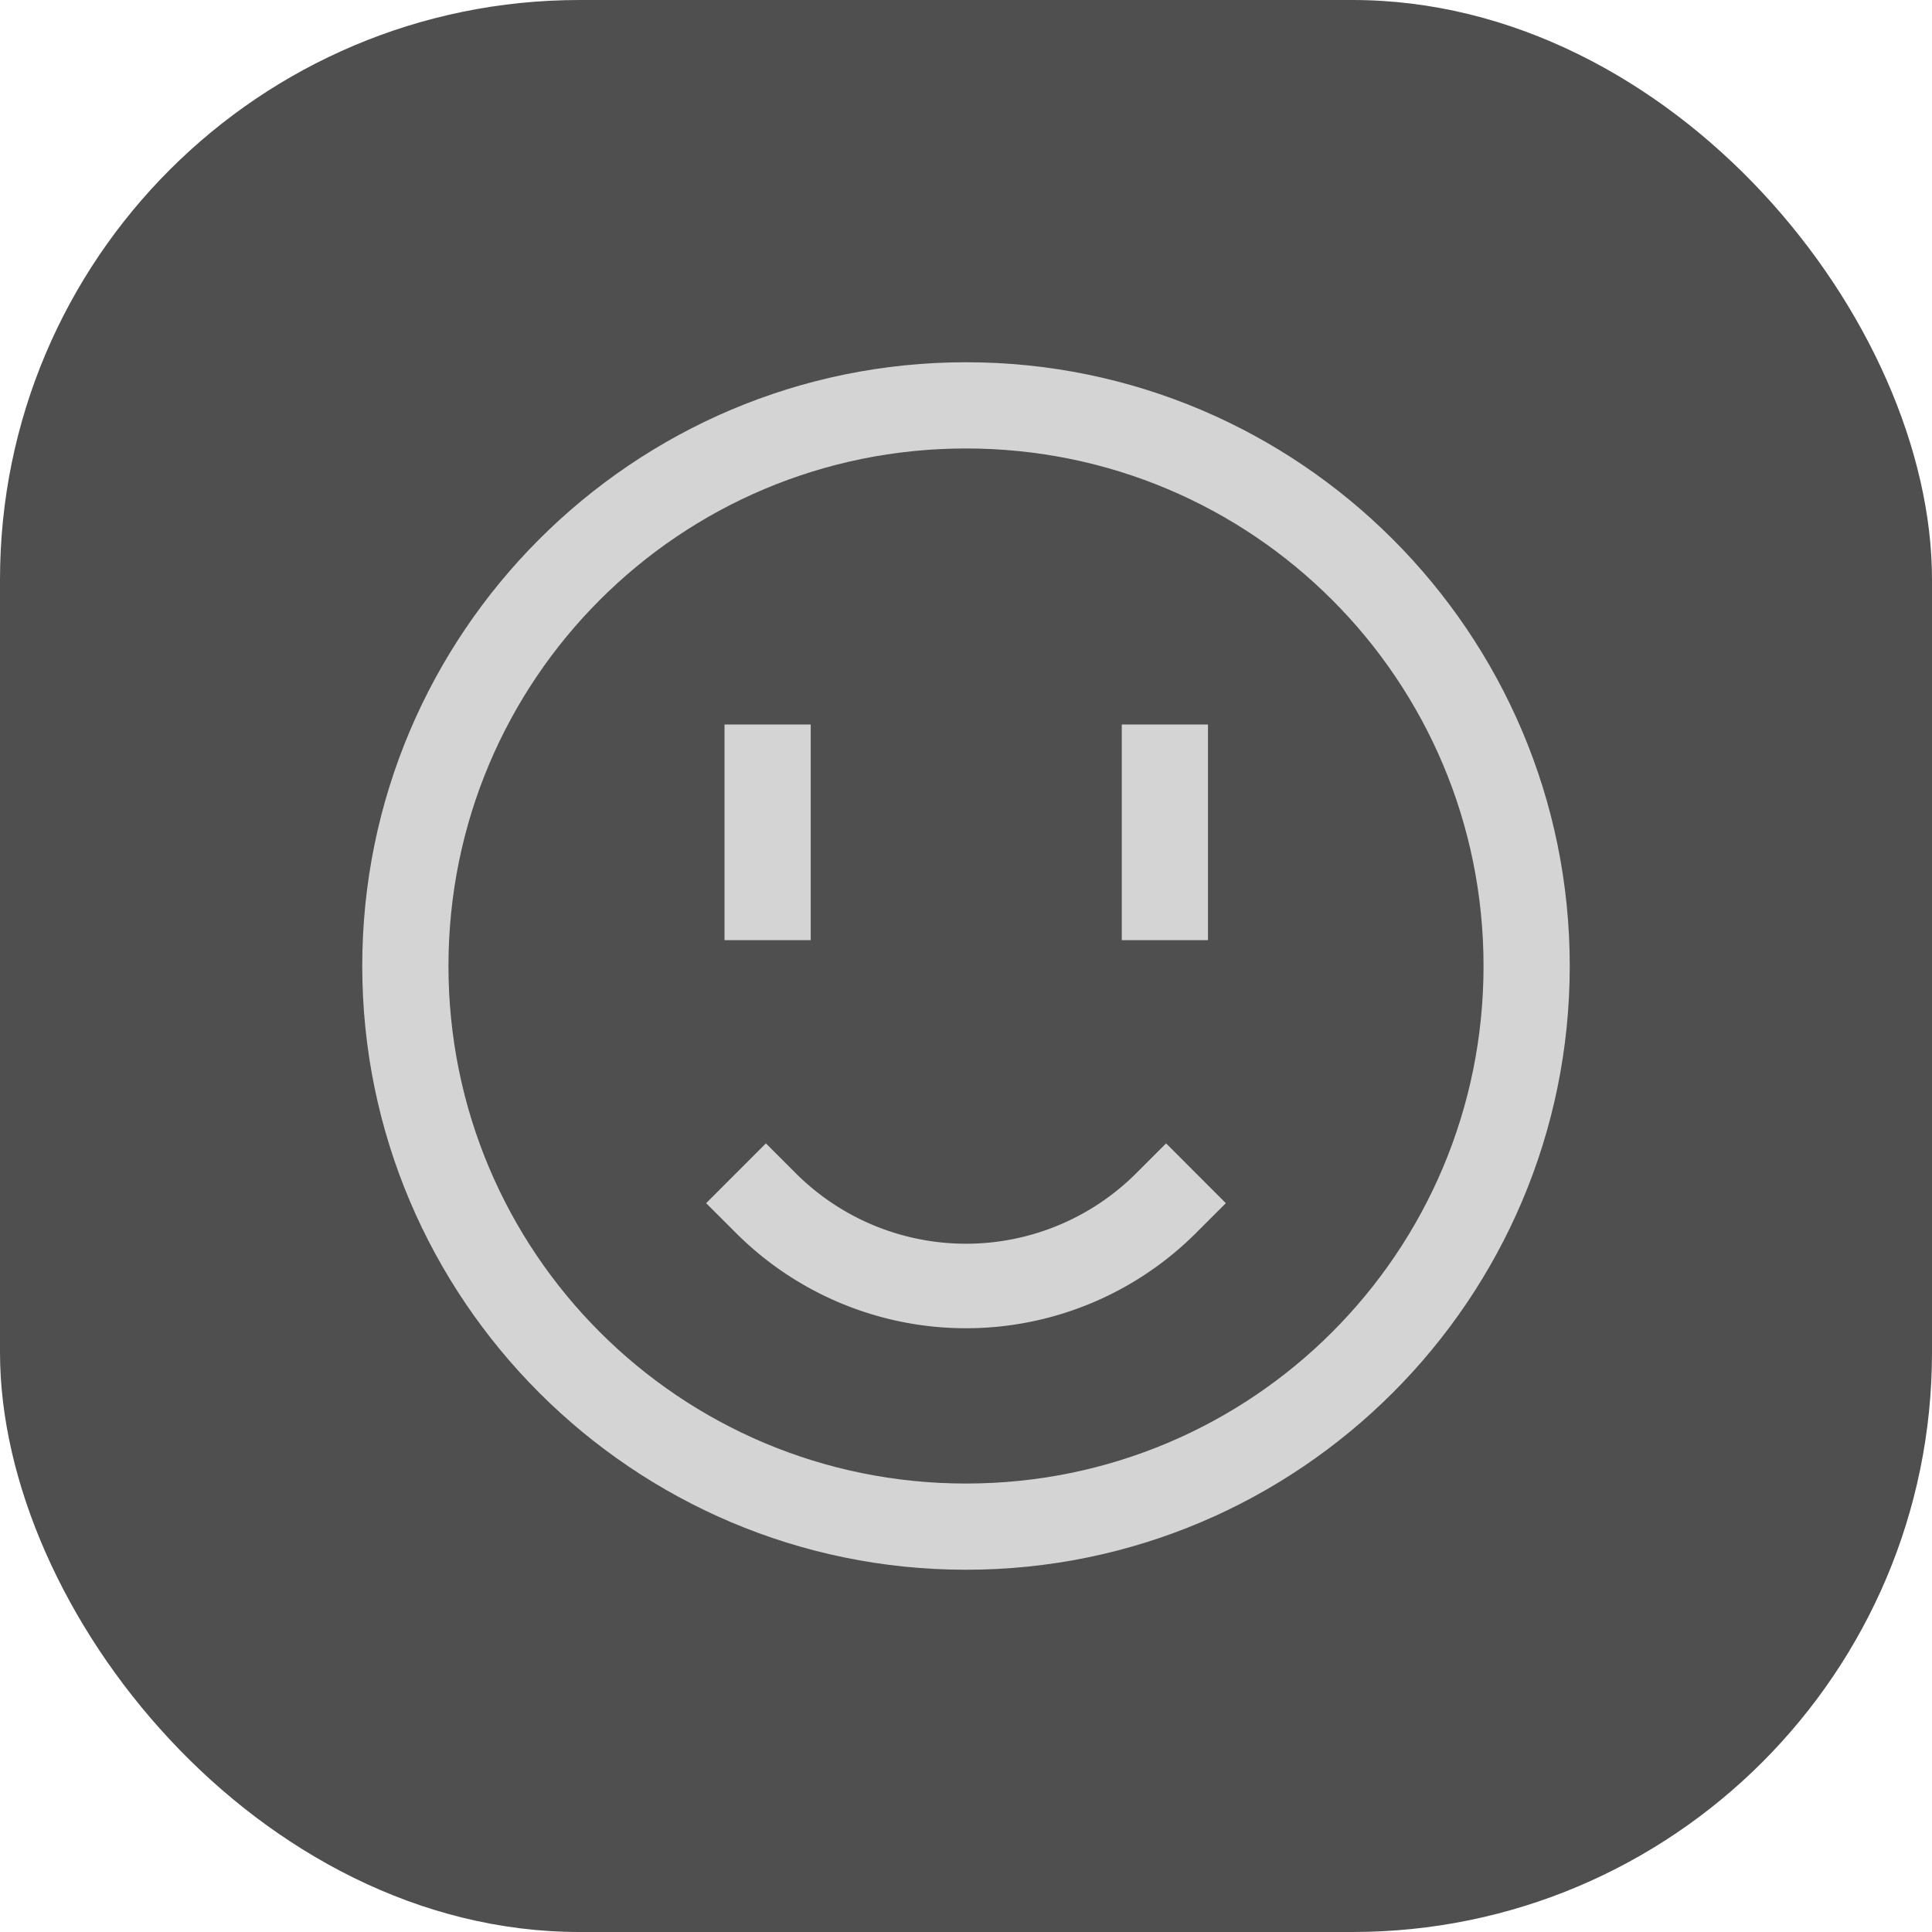
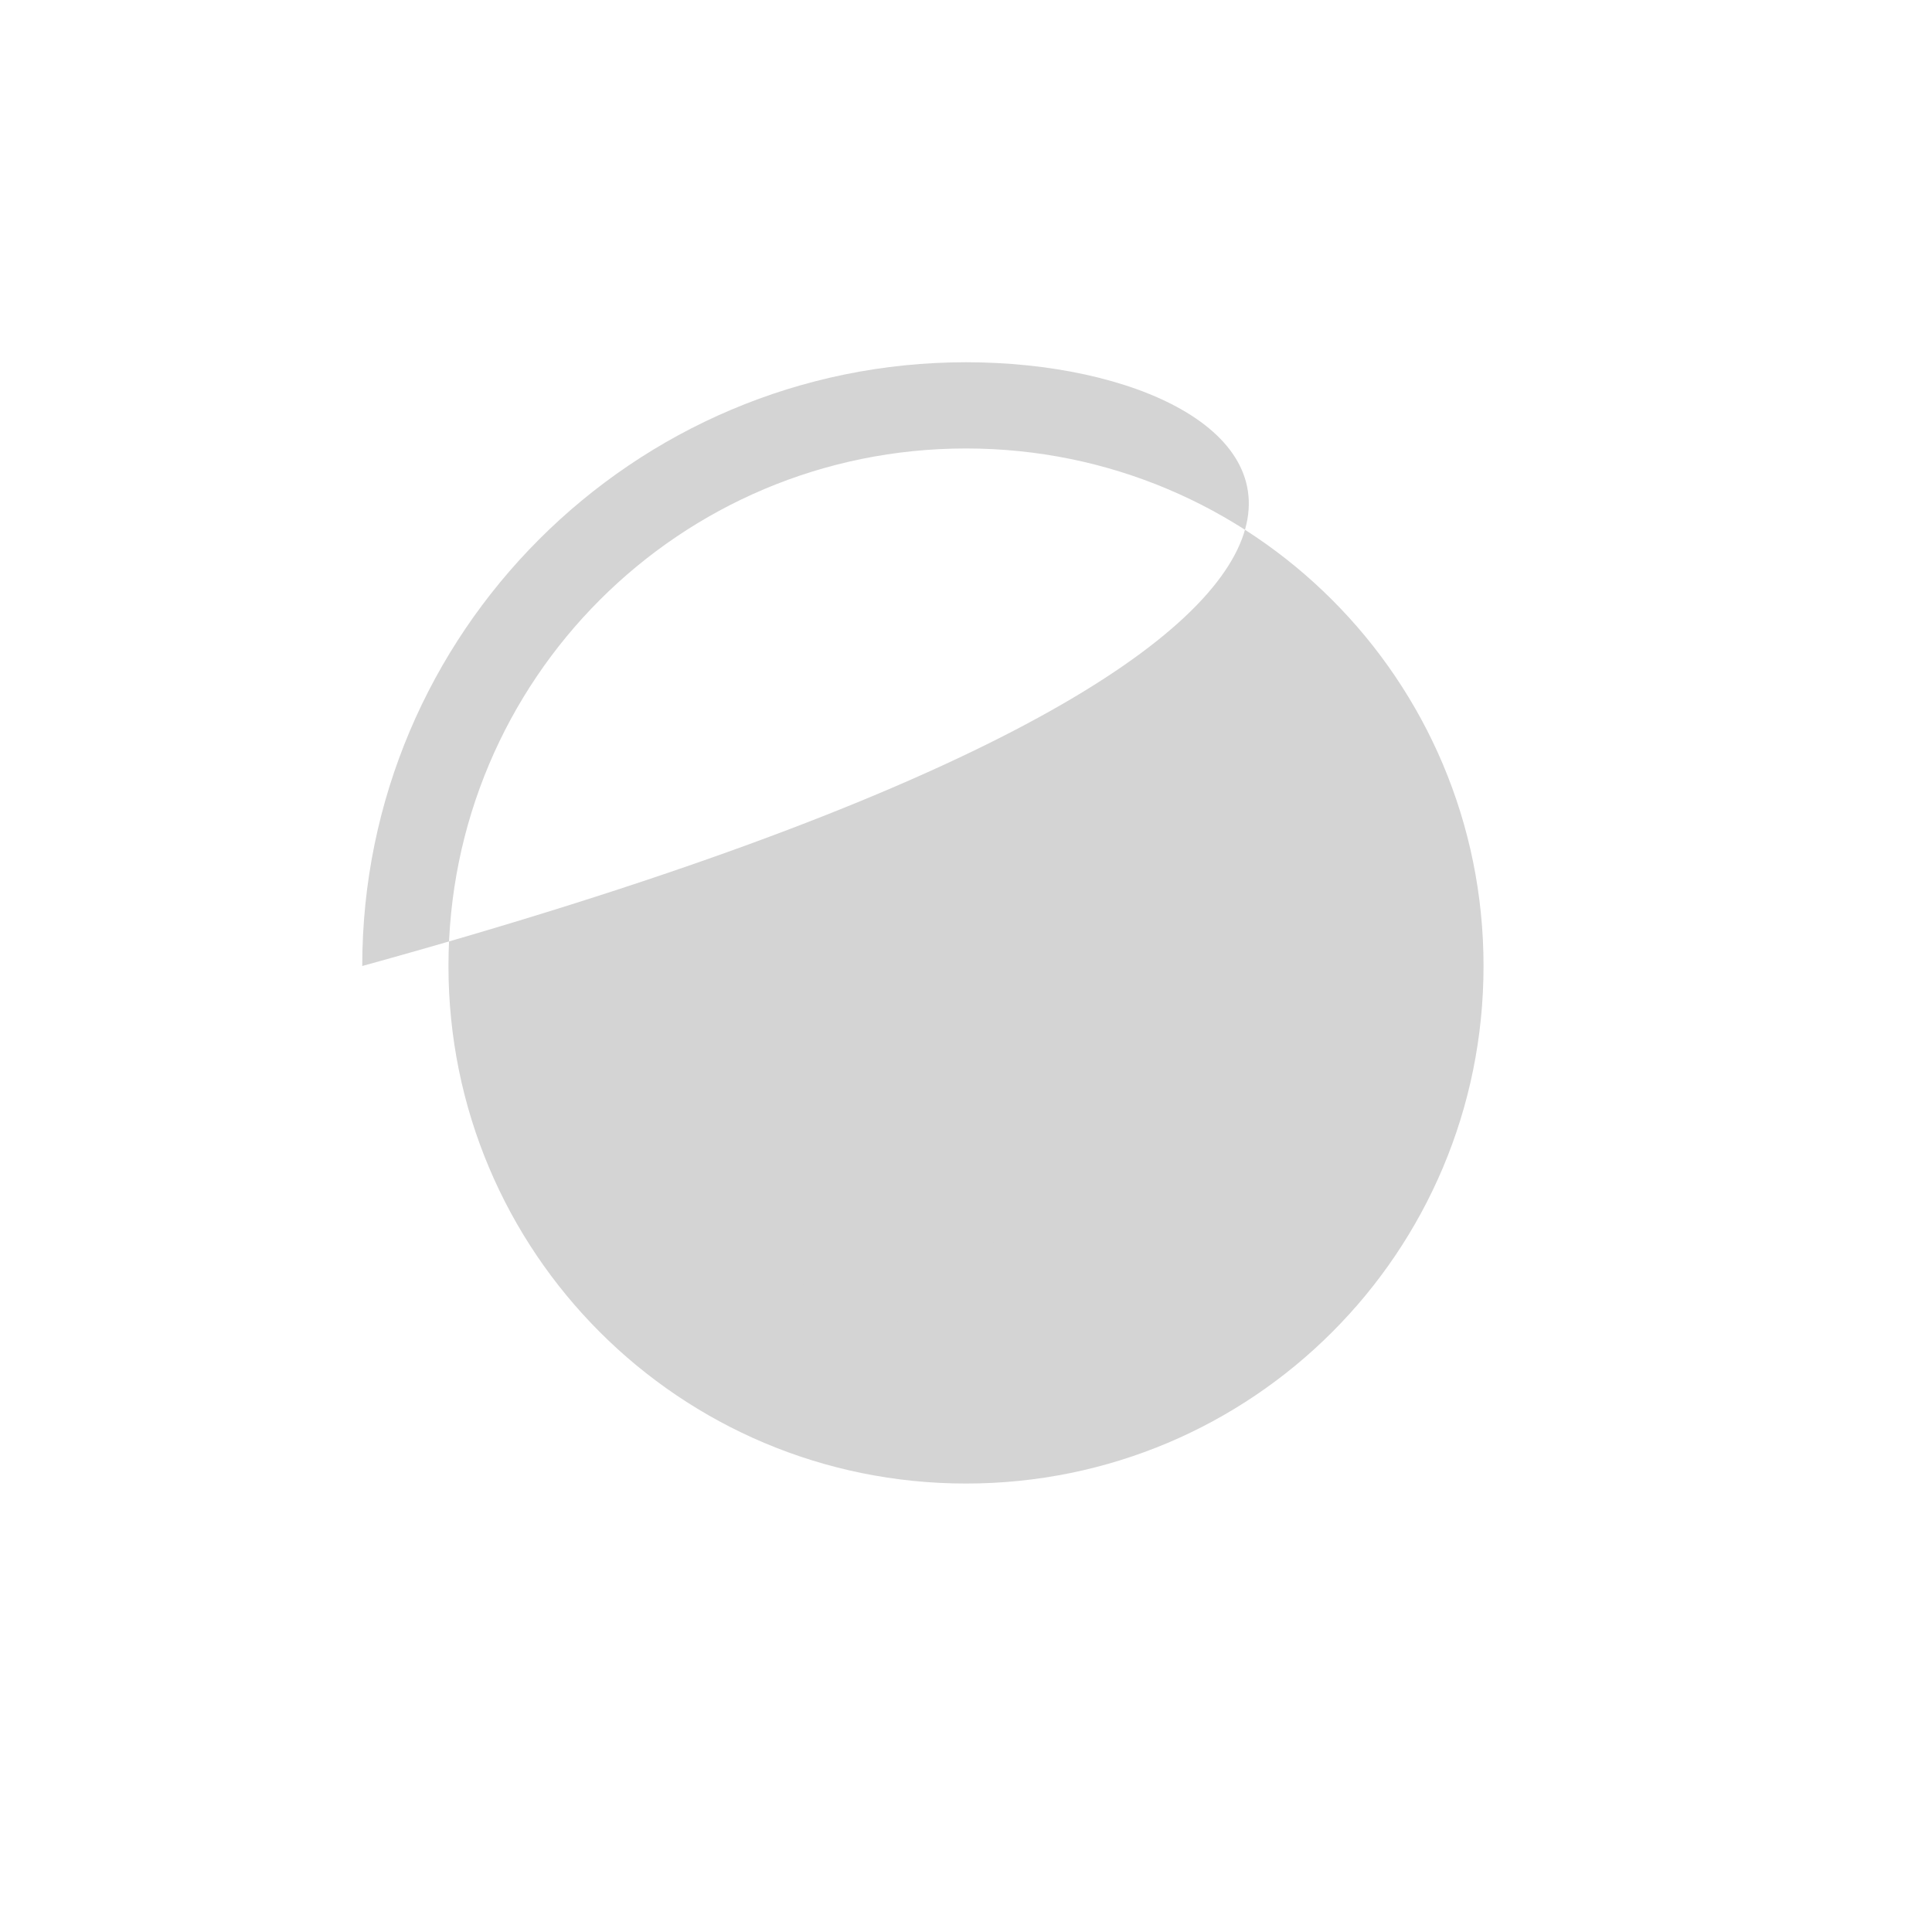
<svg xmlns="http://www.w3.org/2000/svg" width="16" height="16" version="1">
-   <rect style="fill:#4f4f4f" width="16" height="16" x="0" y="0" rx="4.8" ry="4.8" />
-   <path style="fill:#d4d4d4;fill-rule:evenodd" d="M 8,3 C 5.242,3 3,5.242 3,8 c 0,2.758 2.242,5 5,5 2.758,0 5,-2.242 5,-5 C 13,5.242 10.758,3 8,3 Z m 0,0.714 c 2.371,0 4.286,1.915 4.286,4.286 0,2.371 -1.915,4.286 -4.286,4.286 C 5.629,12.286 3.714,10.371 3.714,8 3.714,5.629 5.629,3.714 8,3.714 Z" />
+   <path style="fill:#d4d4d4;fill-rule:evenodd" d="M 8,3 C 5.242,3 3,5.242 3,8 C 13,5.242 10.758,3 8,3 Z m 0,0.714 c 2.371,0 4.286,1.915 4.286,4.286 0,2.371 -1.915,4.286 -4.286,4.286 C 5.629,12.286 3.714,10.371 3.714,8 3.714,5.629 5.629,3.714 8,3.714 Z" />
  <path style="fill:none;stroke:#d4d4d4;stroke-width:0.7;stroke-linecap:square" d="M 9.657,9.964 A 2.344,2.344 0 0 1 8,10.65 2.344,2.344 0 0 1 6.343,9.964" />
-   <rect style="fill:#d4d4d4" width=".714" height="1.786" x="6" y="6" />
  <rect style="fill:#d4d4d4" width=".714" height="1.786" x="9.29" y="6" />
</svg>